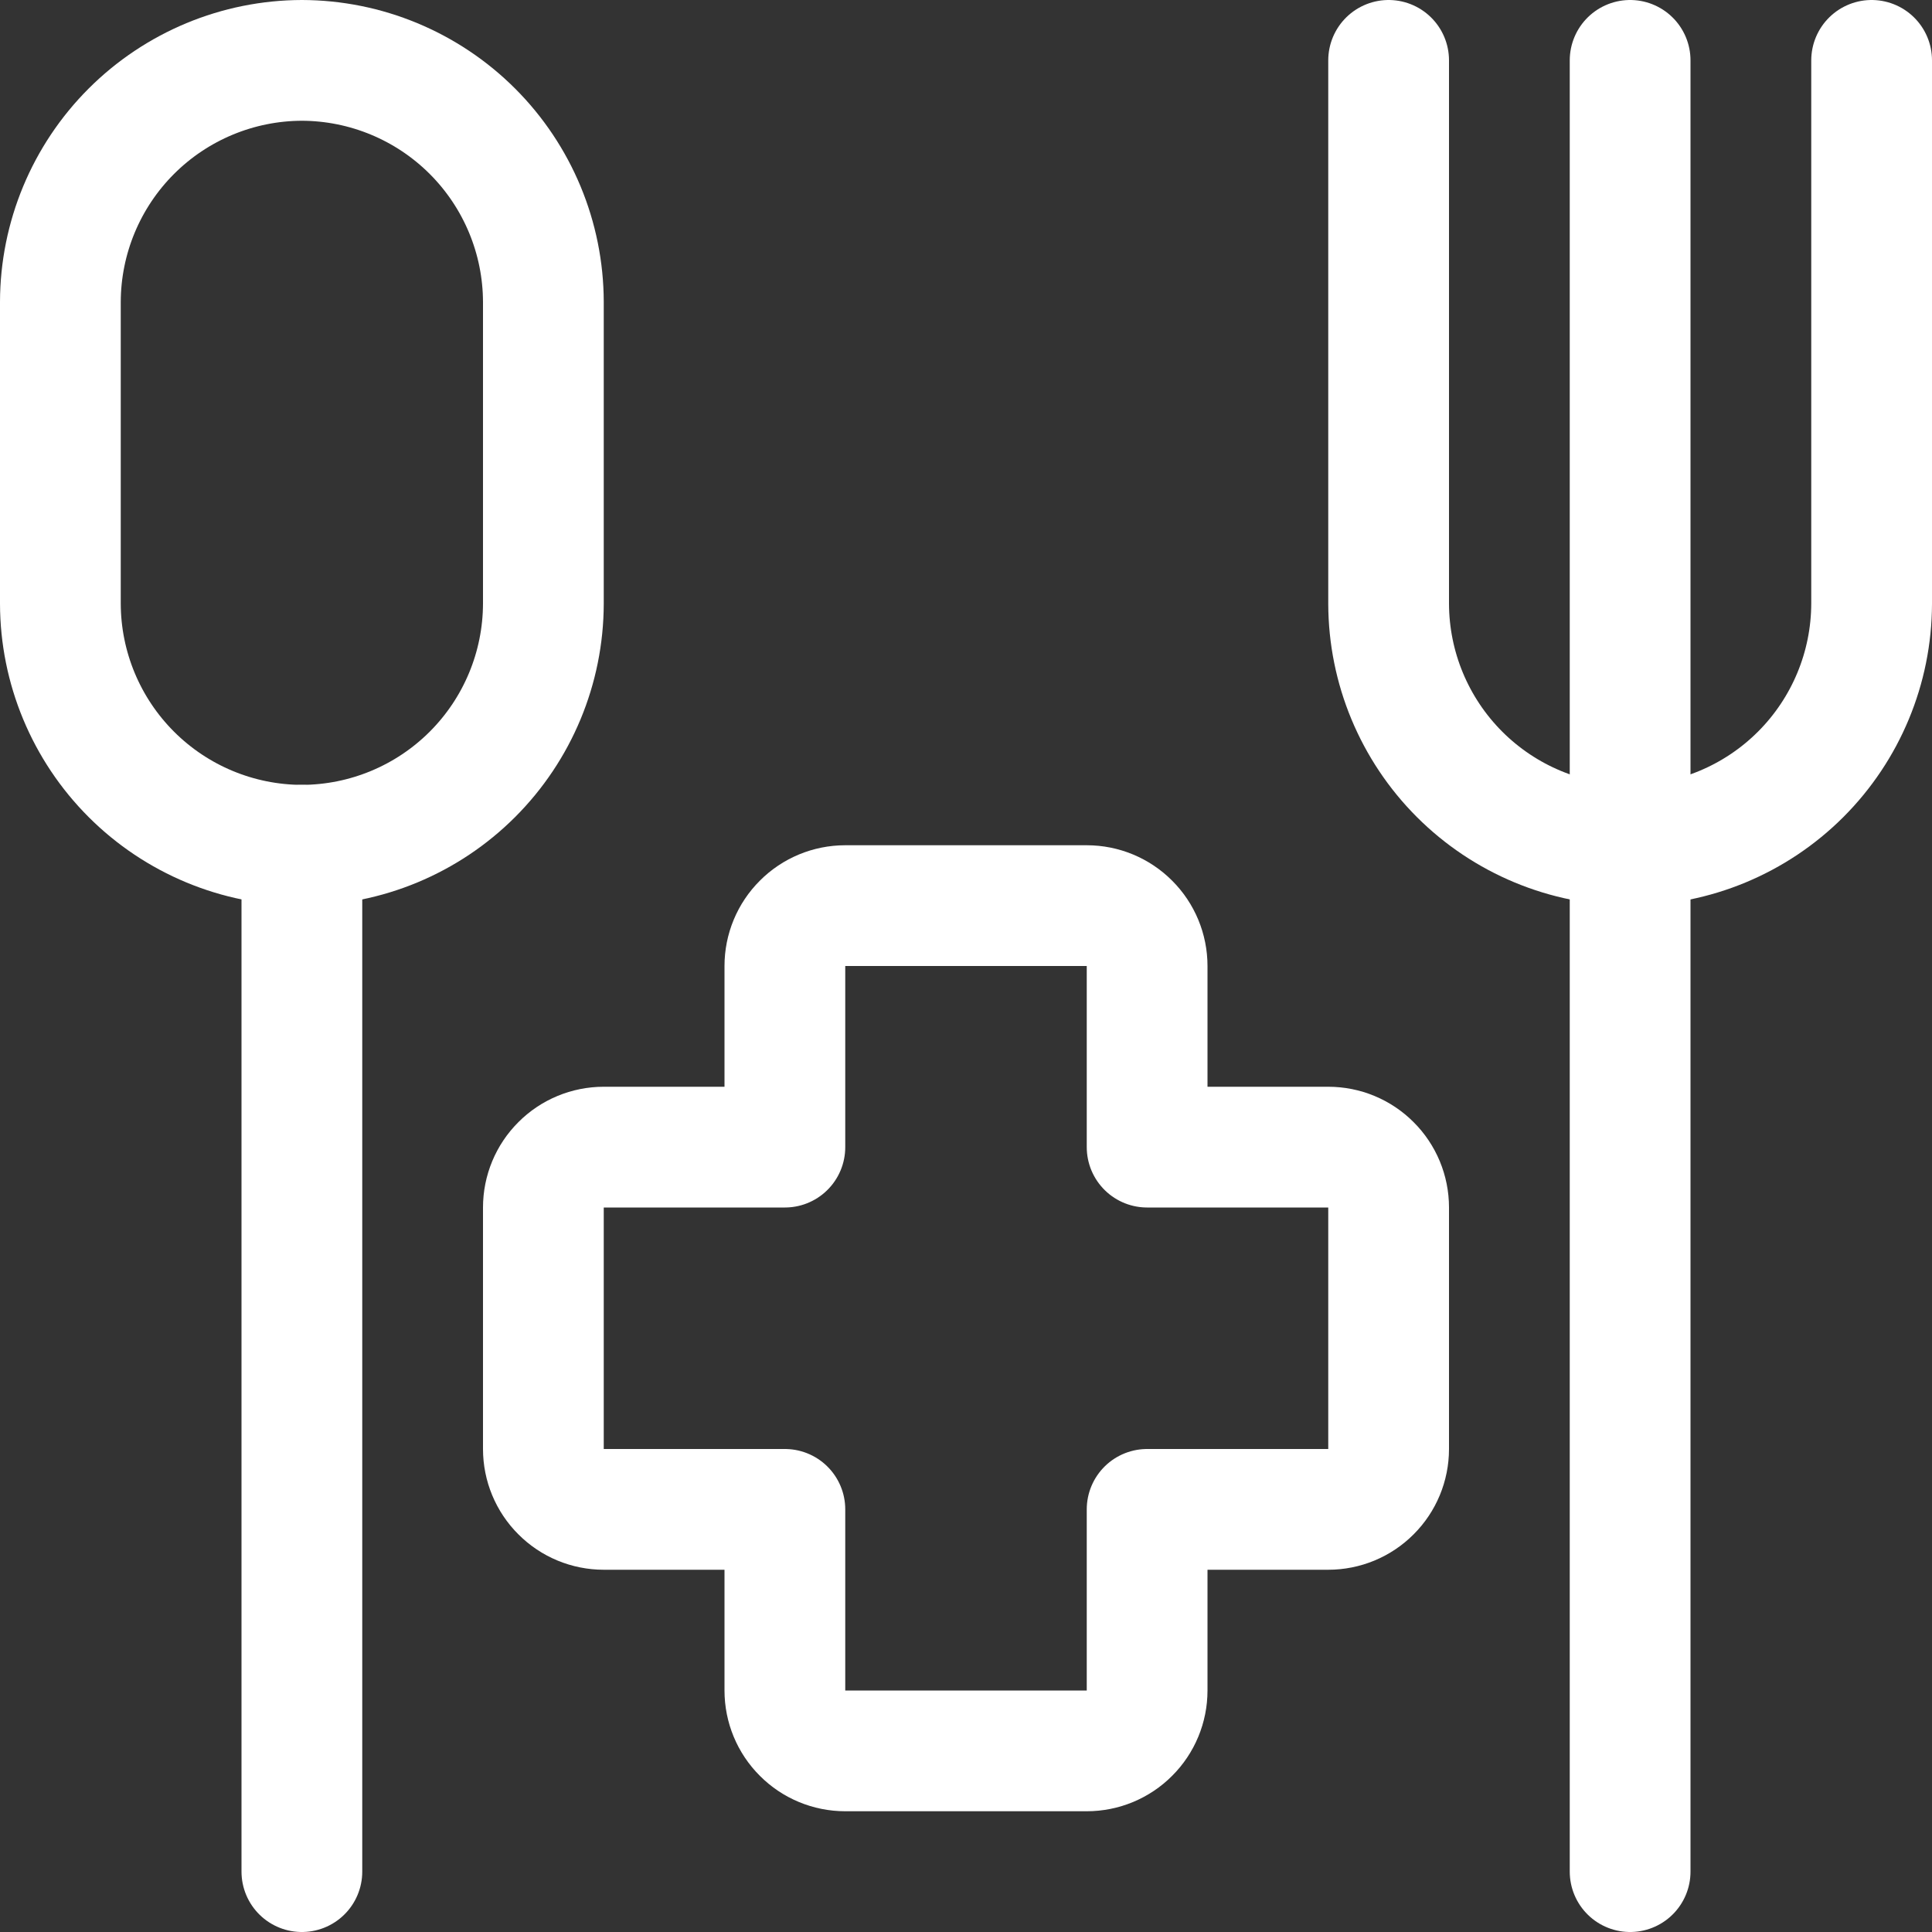
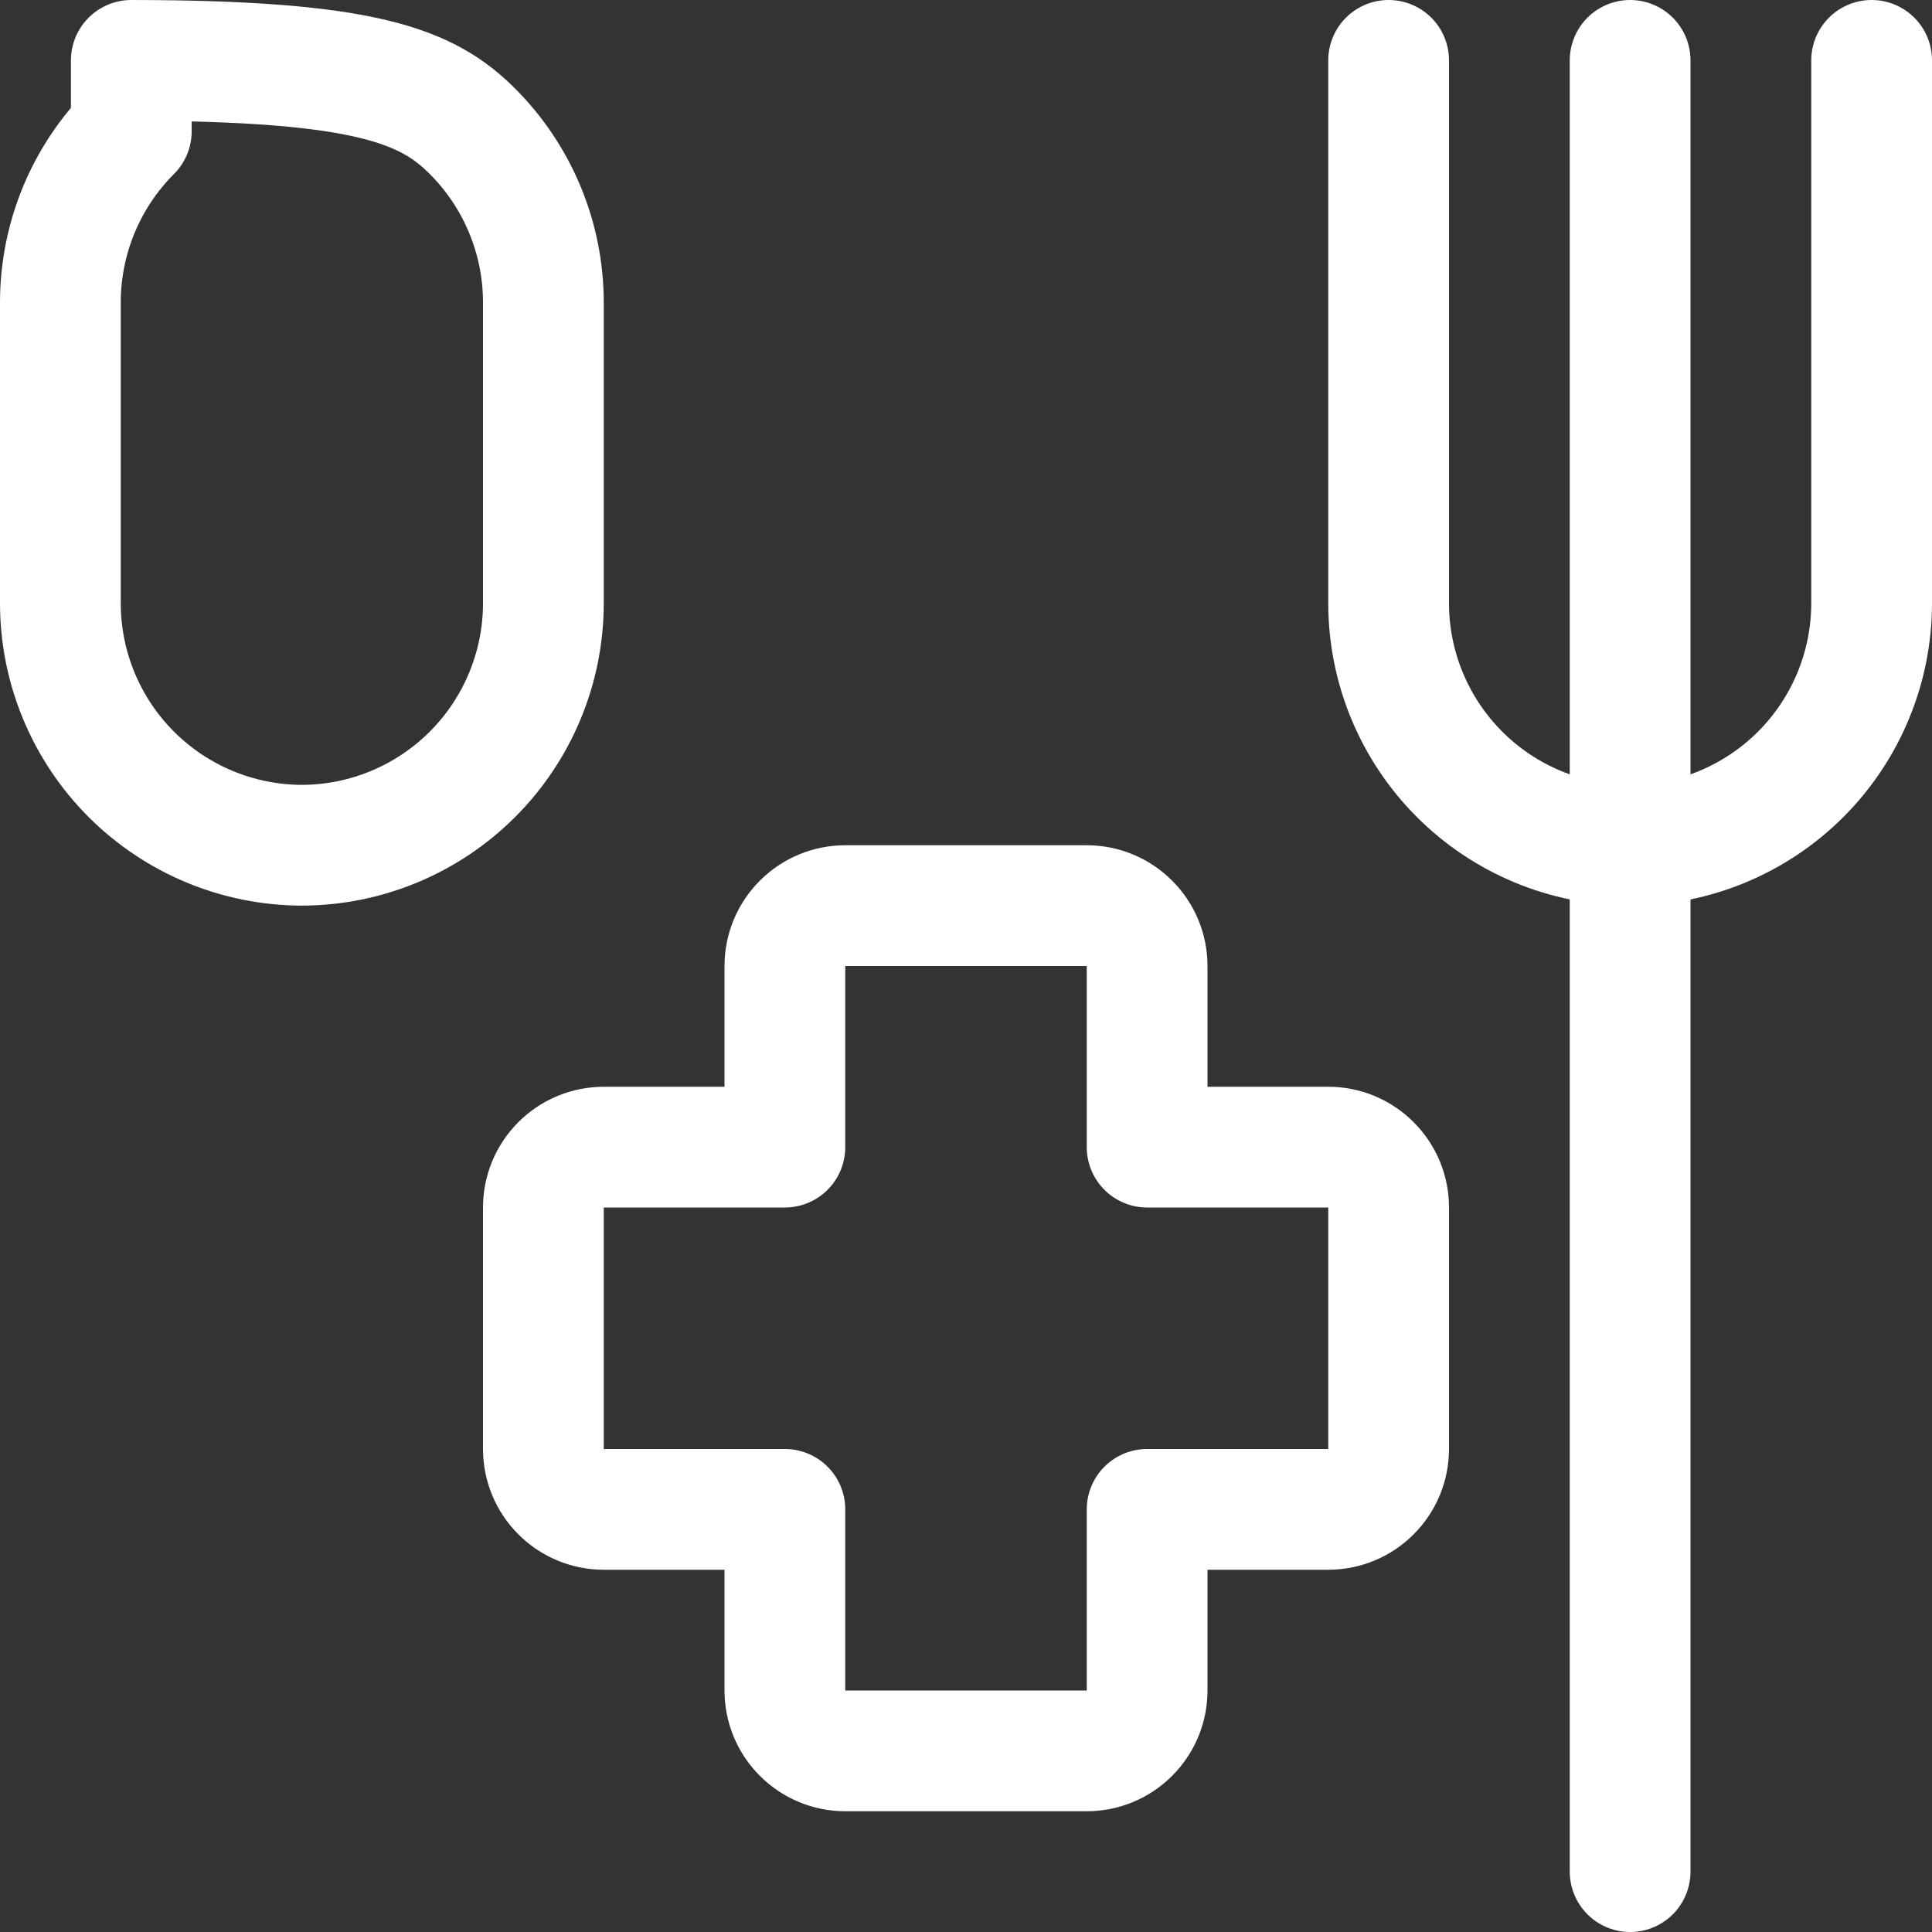
<svg xmlns="http://www.w3.org/2000/svg" width="24" height="24" viewBox="0 0 24 24" fill="none">
  <rect x="0" y="0" width="24" height="24" fill="#333333" stroke="none" />
  <path d="M17.25 15C17.25 14.801 17.171 14.61 17.03 14.47C16.89 14.329 16.699 14.25 16.5 14.25H14.25V12C14.25 11.801 14.171 11.61 14.03 11.47C13.89 11.329 13.699 11.25 13.5 11.25H10.5C10.301 11.25 10.11 11.329 9.97 11.47C9.829 11.61 9.75 11.801 9.75 12V14.25H7.5C7.301 14.25 7.11 14.329 6.97 14.47C6.829 14.61 6.75 14.801 6.75 15V18C6.75 18.199 6.829 18.39 6.97 18.53C7.11 18.671 7.301 18.75 7.5 18.75H9.75V21C9.75 21.199 9.829 21.39 9.97 21.53C10.11 21.671 10.301 21.75 10.5 21.75H13.5C13.699 21.75 13.89 21.671 14.03 21.53C14.171 21.39 14.25 21.199 14.25 21V18.75H16.5C16.699 18.75 16.89 18.671 17.03 18.53C17.171 18.39 17.25 18.199 17.25 18V15Z" stroke="white" stroke-width="1.5" stroke-linecap="round" stroke-linejoin="round" />
  <path d="M20.25 0.75V23.25" stroke="white" stroke-width="1.5" stroke-linecap="round" stroke-linejoin="round" />
  <path d="M23.25 0.75V7.5C23.248 8.295 22.931 9.057 22.369 9.619C21.807 10.181 21.045 10.498 20.25 10.5C19.455 10.498 18.693 10.181 18.131 9.619C17.569 9.057 17.252 8.295 17.25 7.5V0.75" stroke="white" stroke-width="1.5" stroke-linecap="round" stroke-linejoin="round" />
-   <path d="M3.75 10.5V23.25" stroke="white" stroke-width="1.5" stroke-linecap="round" stroke-linejoin="round" />
-   <path d="M3.75 10.5C2.955 10.498 2.193 10.181 1.631 9.619C1.069 9.057 0.752 8.295 0.75 7.5V3.75C0.752 2.955 1.069 2.193 1.631 1.631C2.193 1.069 2.955 0.752 3.75 0.75V0.75C4.545 0.752 5.307 1.069 5.869 1.631C6.431 2.193 6.748 2.955 6.75 3.75V7.5C6.748 8.295 6.431 9.057 5.869 9.619C5.307 10.181 4.545 10.498 3.75 10.5Z" stroke="white" stroke-width="1.5" stroke-linecap="round" stroke-linejoin="round" />
+   <path d="M3.75 10.5C2.955 10.498 2.193 10.181 1.631 9.619C1.069 9.057 0.752 8.295 0.75 7.5V3.75C0.752 2.955 1.069 2.193 1.631 1.631V0.75C4.545 0.752 5.307 1.069 5.869 1.631C6.431 2.193 6.748 2.955 6.75 3.75V7.5C6.748 8.295 6.431 9.057 5.869 9.619C5.307 10.181 4.545 10.498 3.75 10.5Z" stroke="white" stroke-width="1.5" stroke-linecap="round" stroke-linejoin="round" />
</svg>